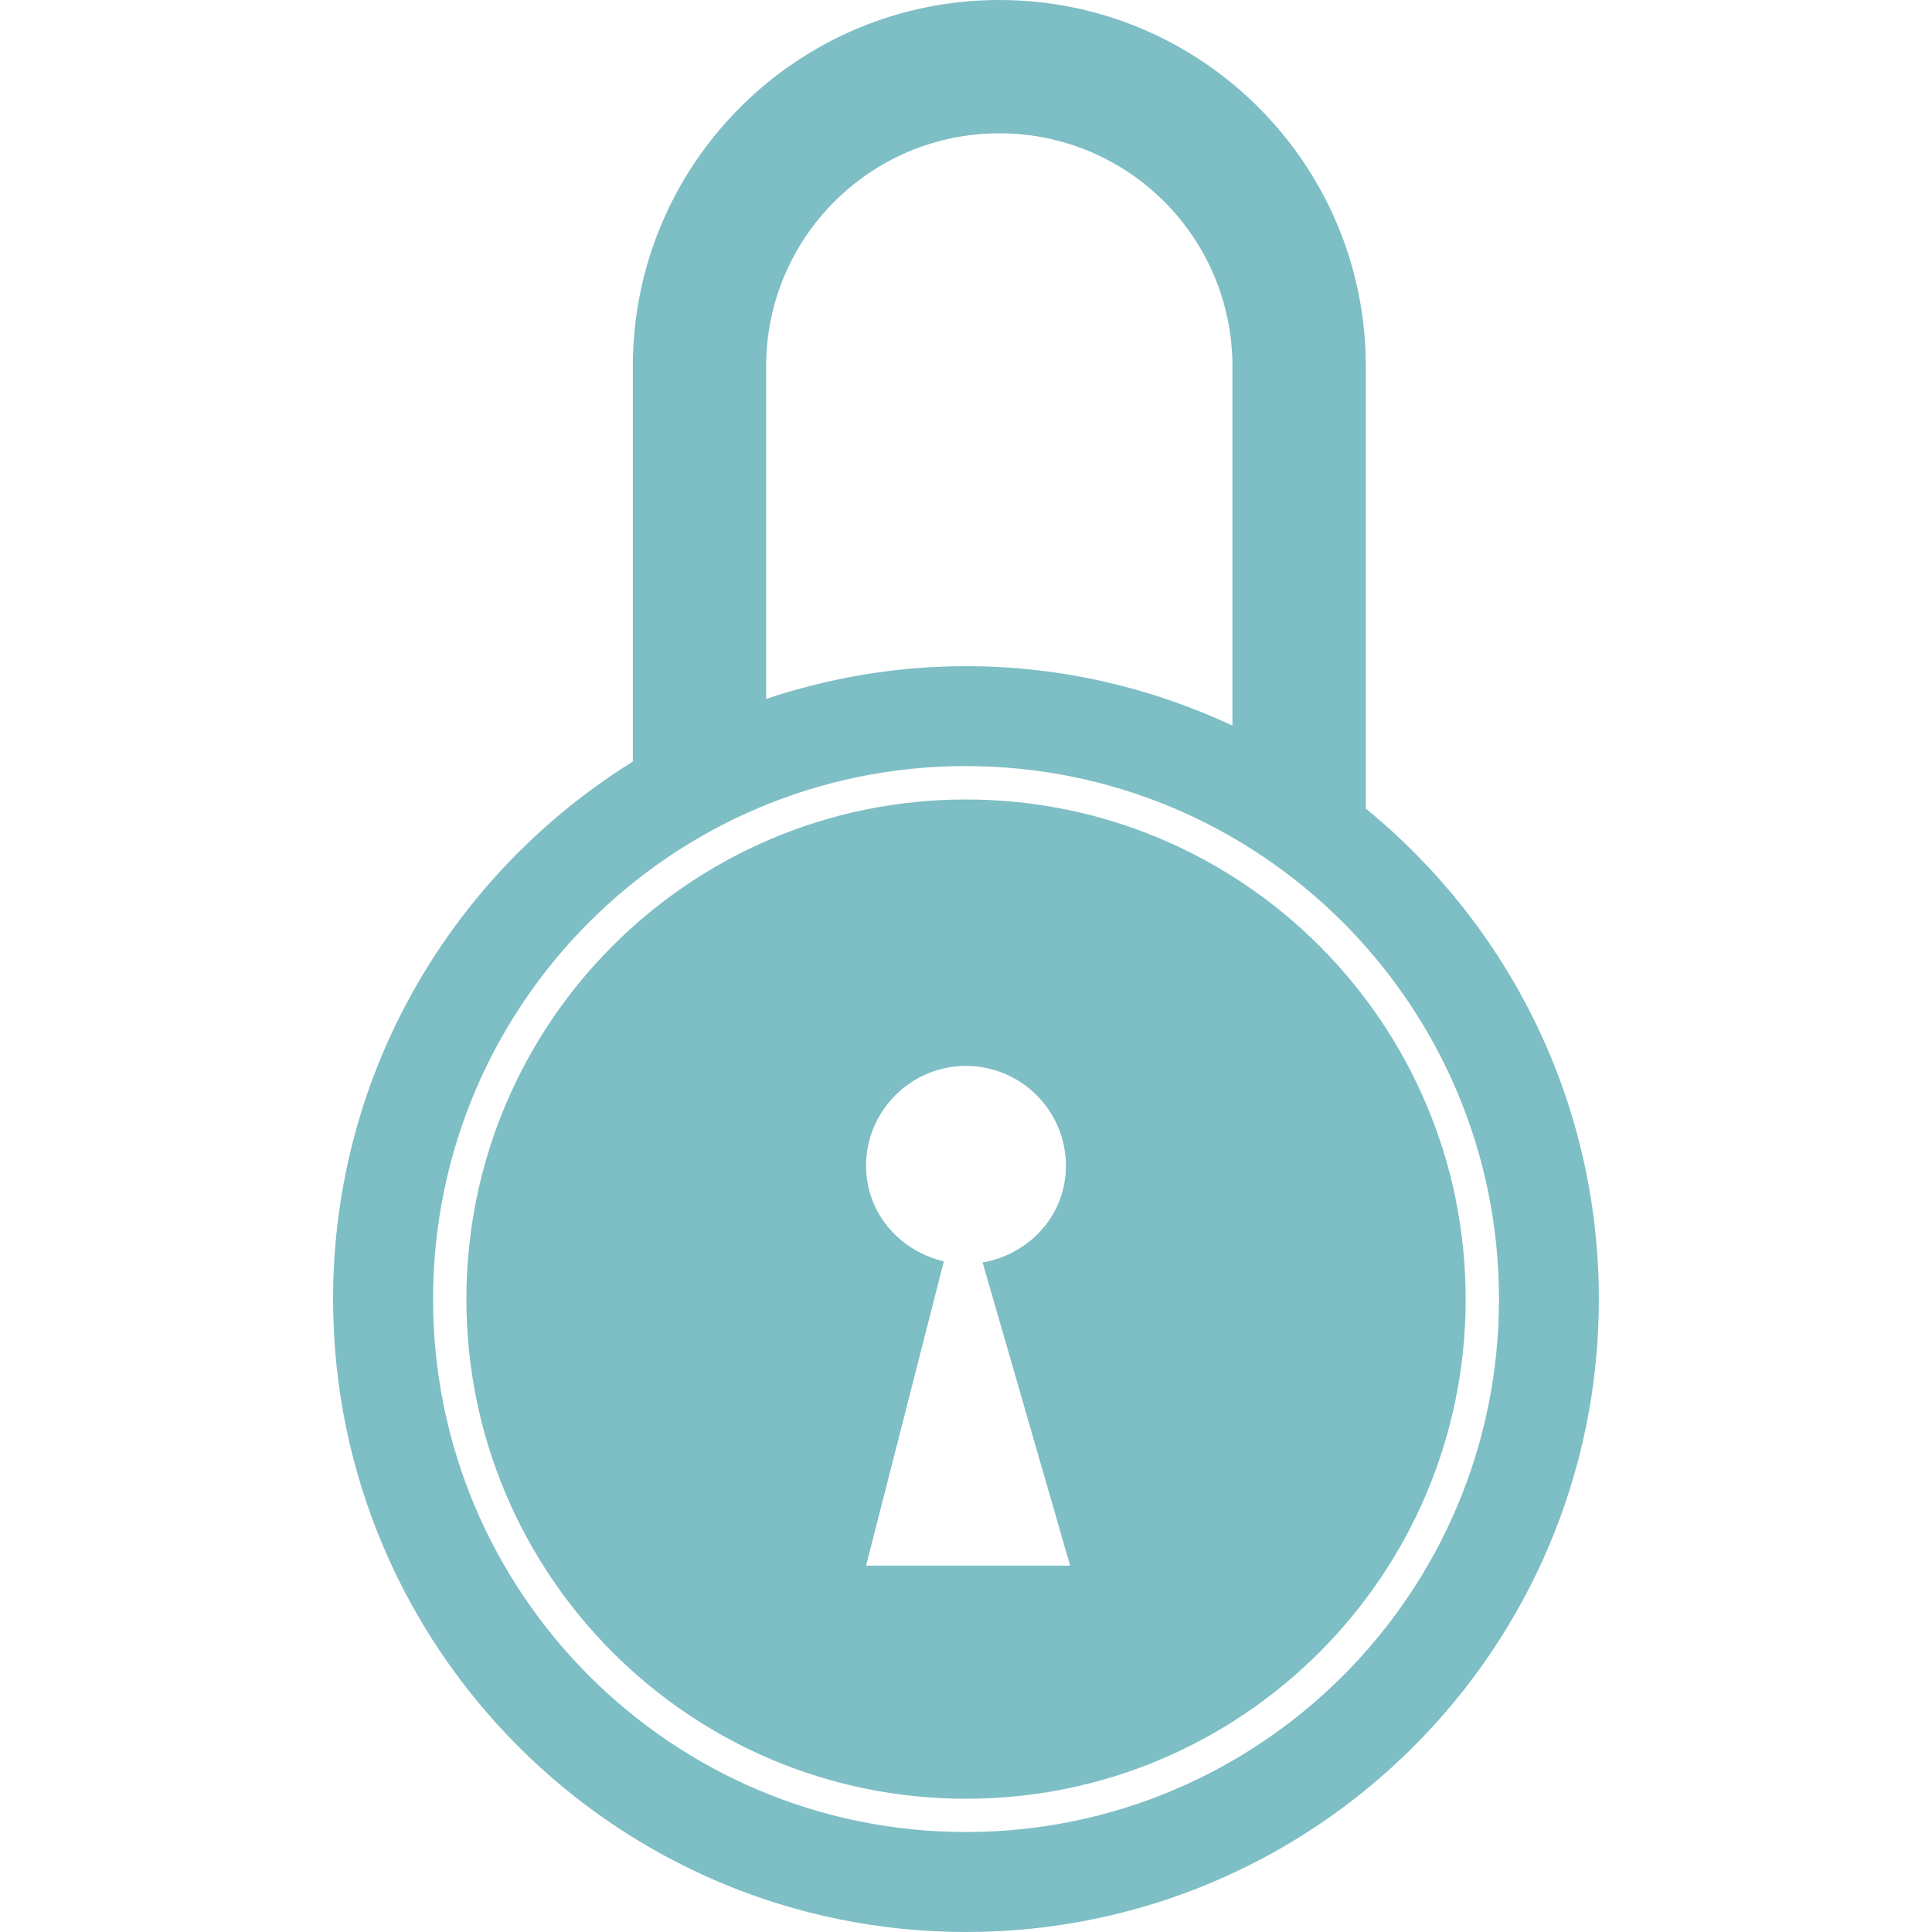
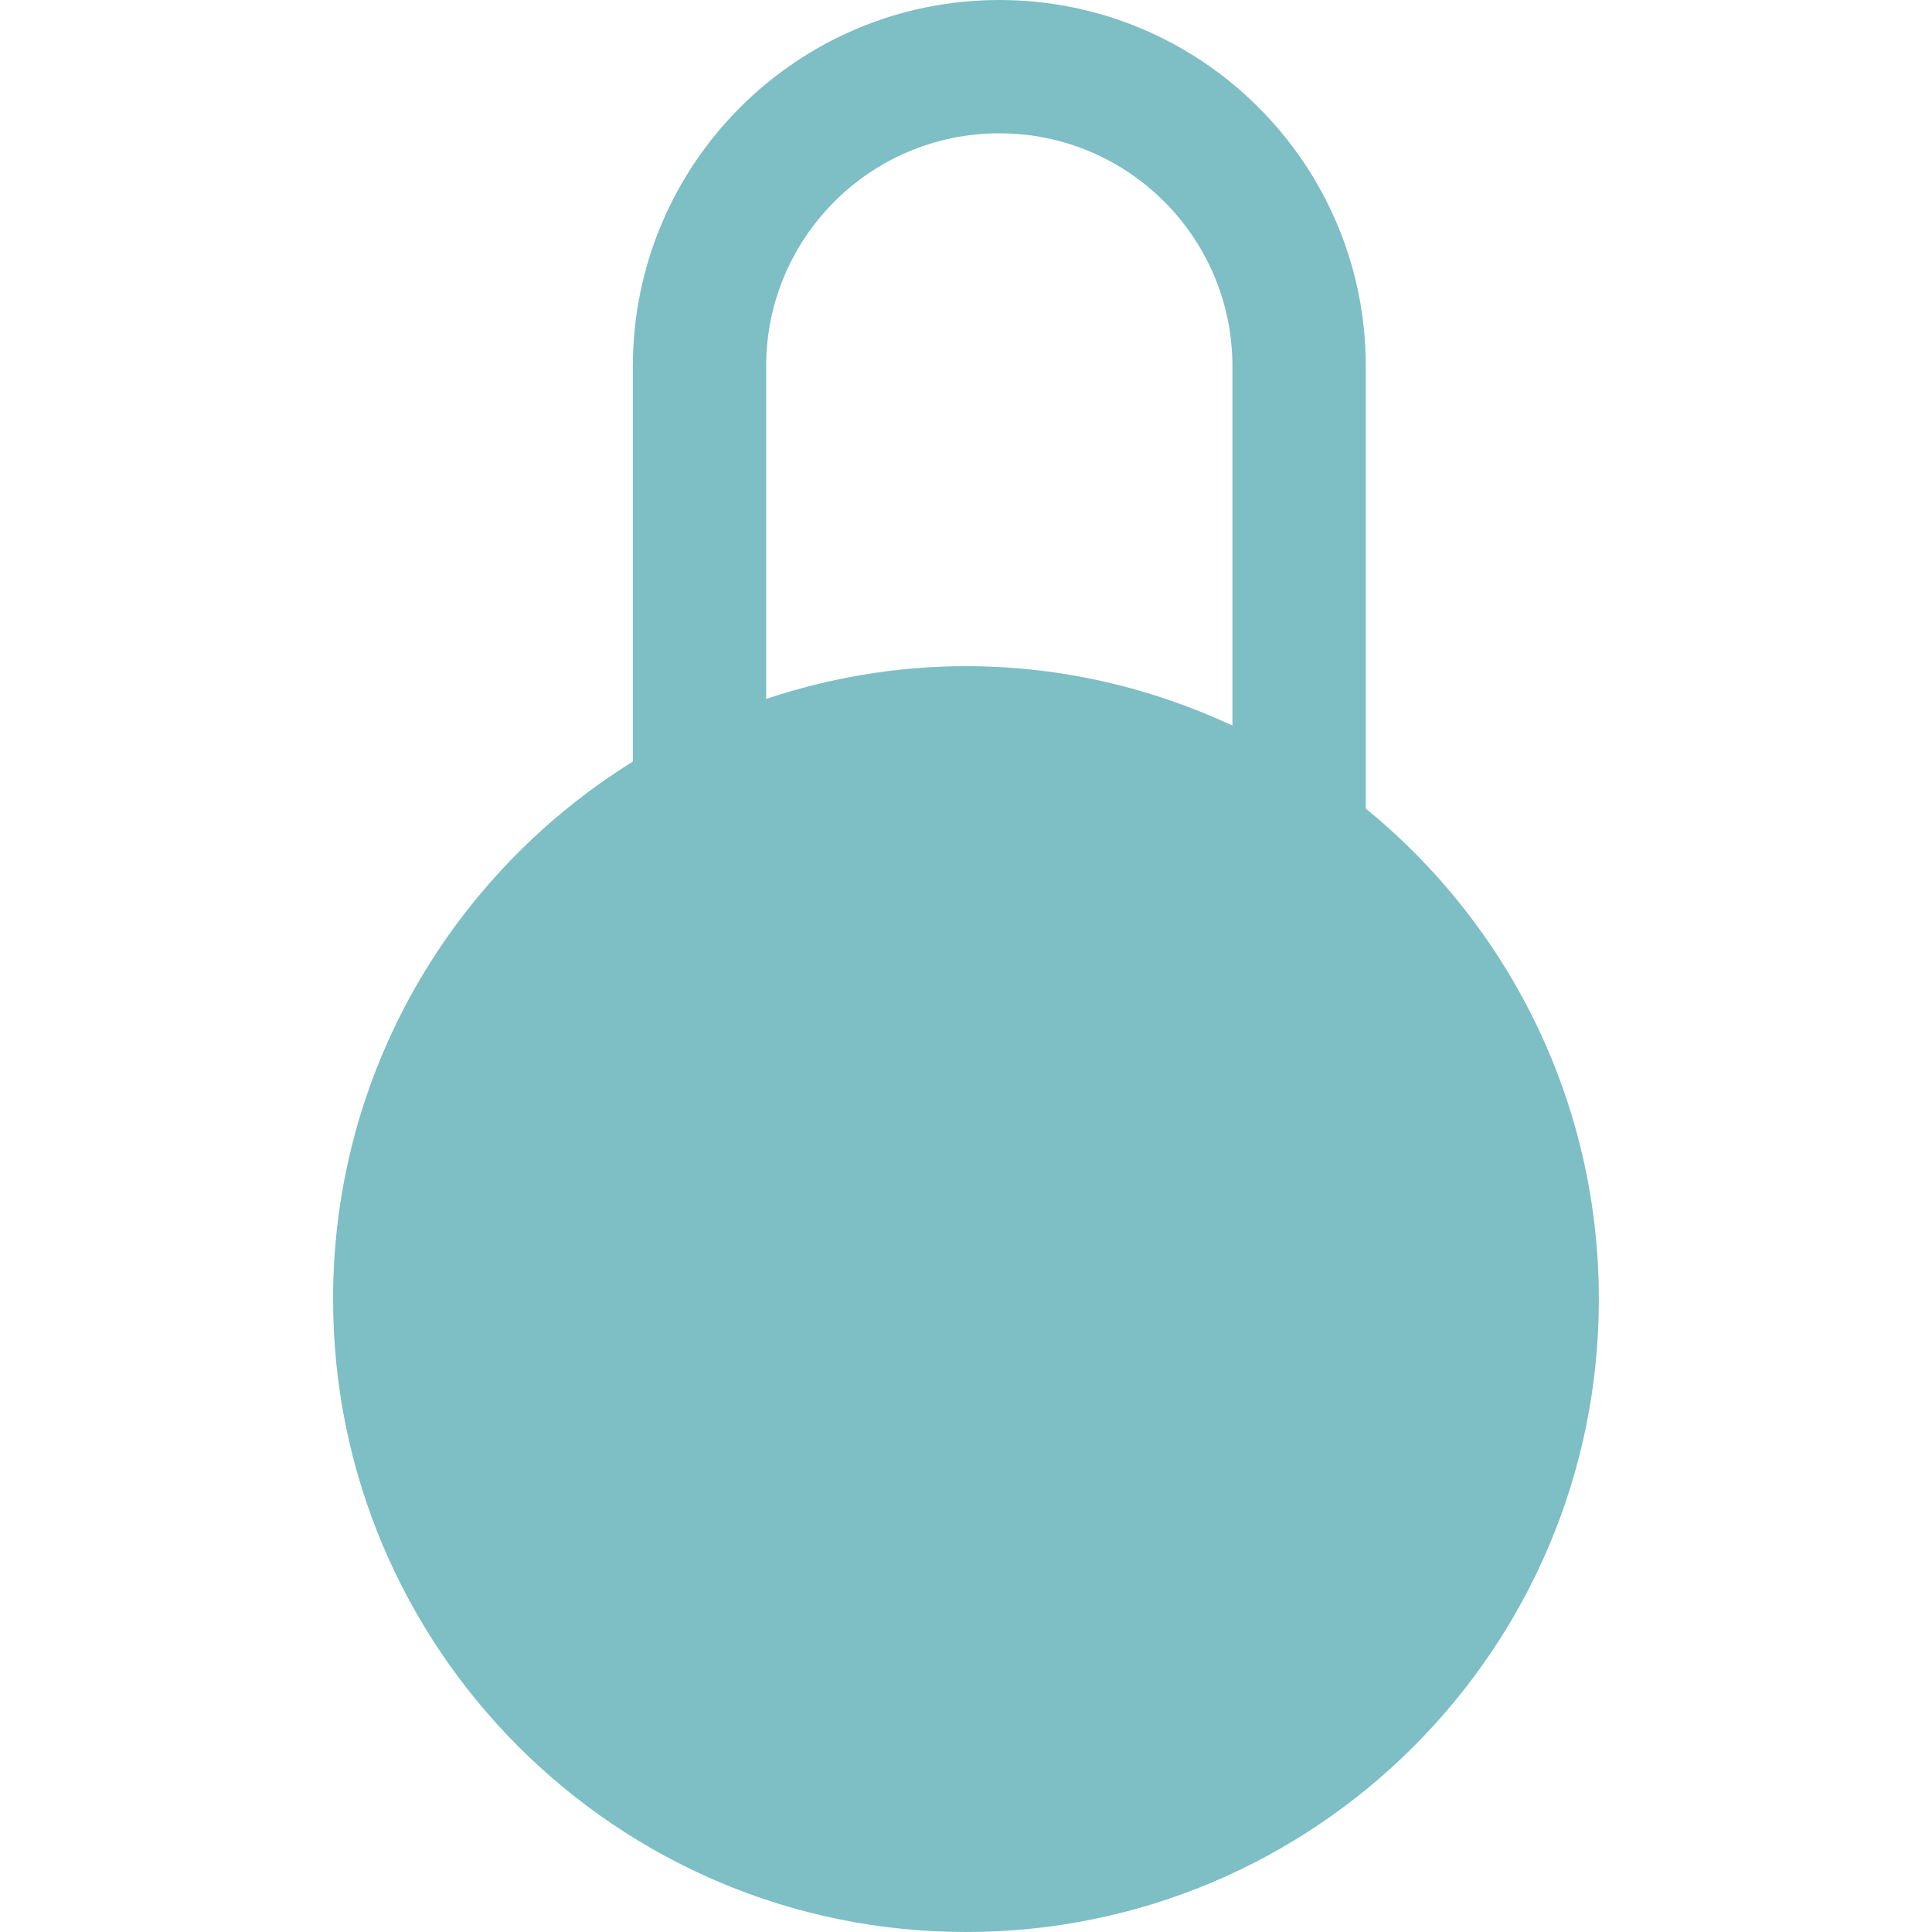
<svg xmlns="http://www.w3.org/2000/svg" viewBox="0 0 32 32">
-   <path class="moderator" fill="#7ebec5" d="M16 32c-5.79 0-10.483-4.694-10.483-10.483 0-3.763 1.988-7.053 4.965-8.903V6.068c0-3.352 2.72-6.068 6.07-6.068s6.07 2.717 6.07 6.068v7.325c2.355 1.922 3.86 4.846 3.86 8.125C26.483 27.306 21.79 32 16 32zm4.413-25.932c0-2.132-1.728-3.86-3.86-3.86-2.135 0-3.863 1.728-3.863 3.86v5.508c1.04-.347 2.152-.542 3.31-.542 1.58 0 3.07.358 4.413.984v-5.95zM16 12.688c-4.876 0-8.827 3.953-8.827 8.83 0 4.874 3.953 8.826 8.827 8.826 4.874 0 8.828-3.953 8.828-8.827 0-4.874-3.954-8.828-8.828-8.828zm0 17.105c-4.57 0-8.275-3.704-8.275-8.275 0-4.572 3.704-8.276 8.275-8.276 4.572 0 8.276 3.704 8.276 8.276 0 4.57-3.705 8.275-8.276 8.275zm1.655-10.483c0-.914-.742-1.655-1.655-1.655s-1.655.742-1.655 1.655c0 .785.557 1.41 1.288 1.582l-1.288 5.04h3.38l-1.45-5.022c.776-.134 1.38-.783 1.38-1.6z" />
+   <path class="moderator" fill="#7ebec5" d="M16 32c-5.79 0-10.483-4.694-10.483-10.483 0-3.763 1.988-7.053 4.965-8.903V6.068c0-3.352 2.72-6.068 6.07-6.068s6.07 2.717 6.07 6.068v7.325c2.355 1.922 3.86 4.846 3.86 8.125C26.483 27.306 21.79 32 16 32zm4.413-25.932c0-2.132-1.728-3.86-3.86-3.86-2.135 0-3.863 1.728-3.863 3.86v5.508c1.04-.347 2.152-.542 3.31-.542 1.58 0 3.07.358 4.413.984v-5.95zM16 12.688zm0 17.105c-4.57 0-8.275-3.704-8.275-8.275 0-4.572 3.704-8.276 8.275-8.276 4.572 0 8.276 3.704 8.276 8.276 0 4.57-3.705 8.275-8.276 8.275zm1.655-10.483c0-.914-.742-1.655-1.655-1.655s-1.655.742-1.655 1.655c0 .785.557 1.41 1.288 1.582l-1.288 5.04h3.38l-1.45-5.022c.776-.134 1.38-.783 1.38-1.6z" />
</svg>